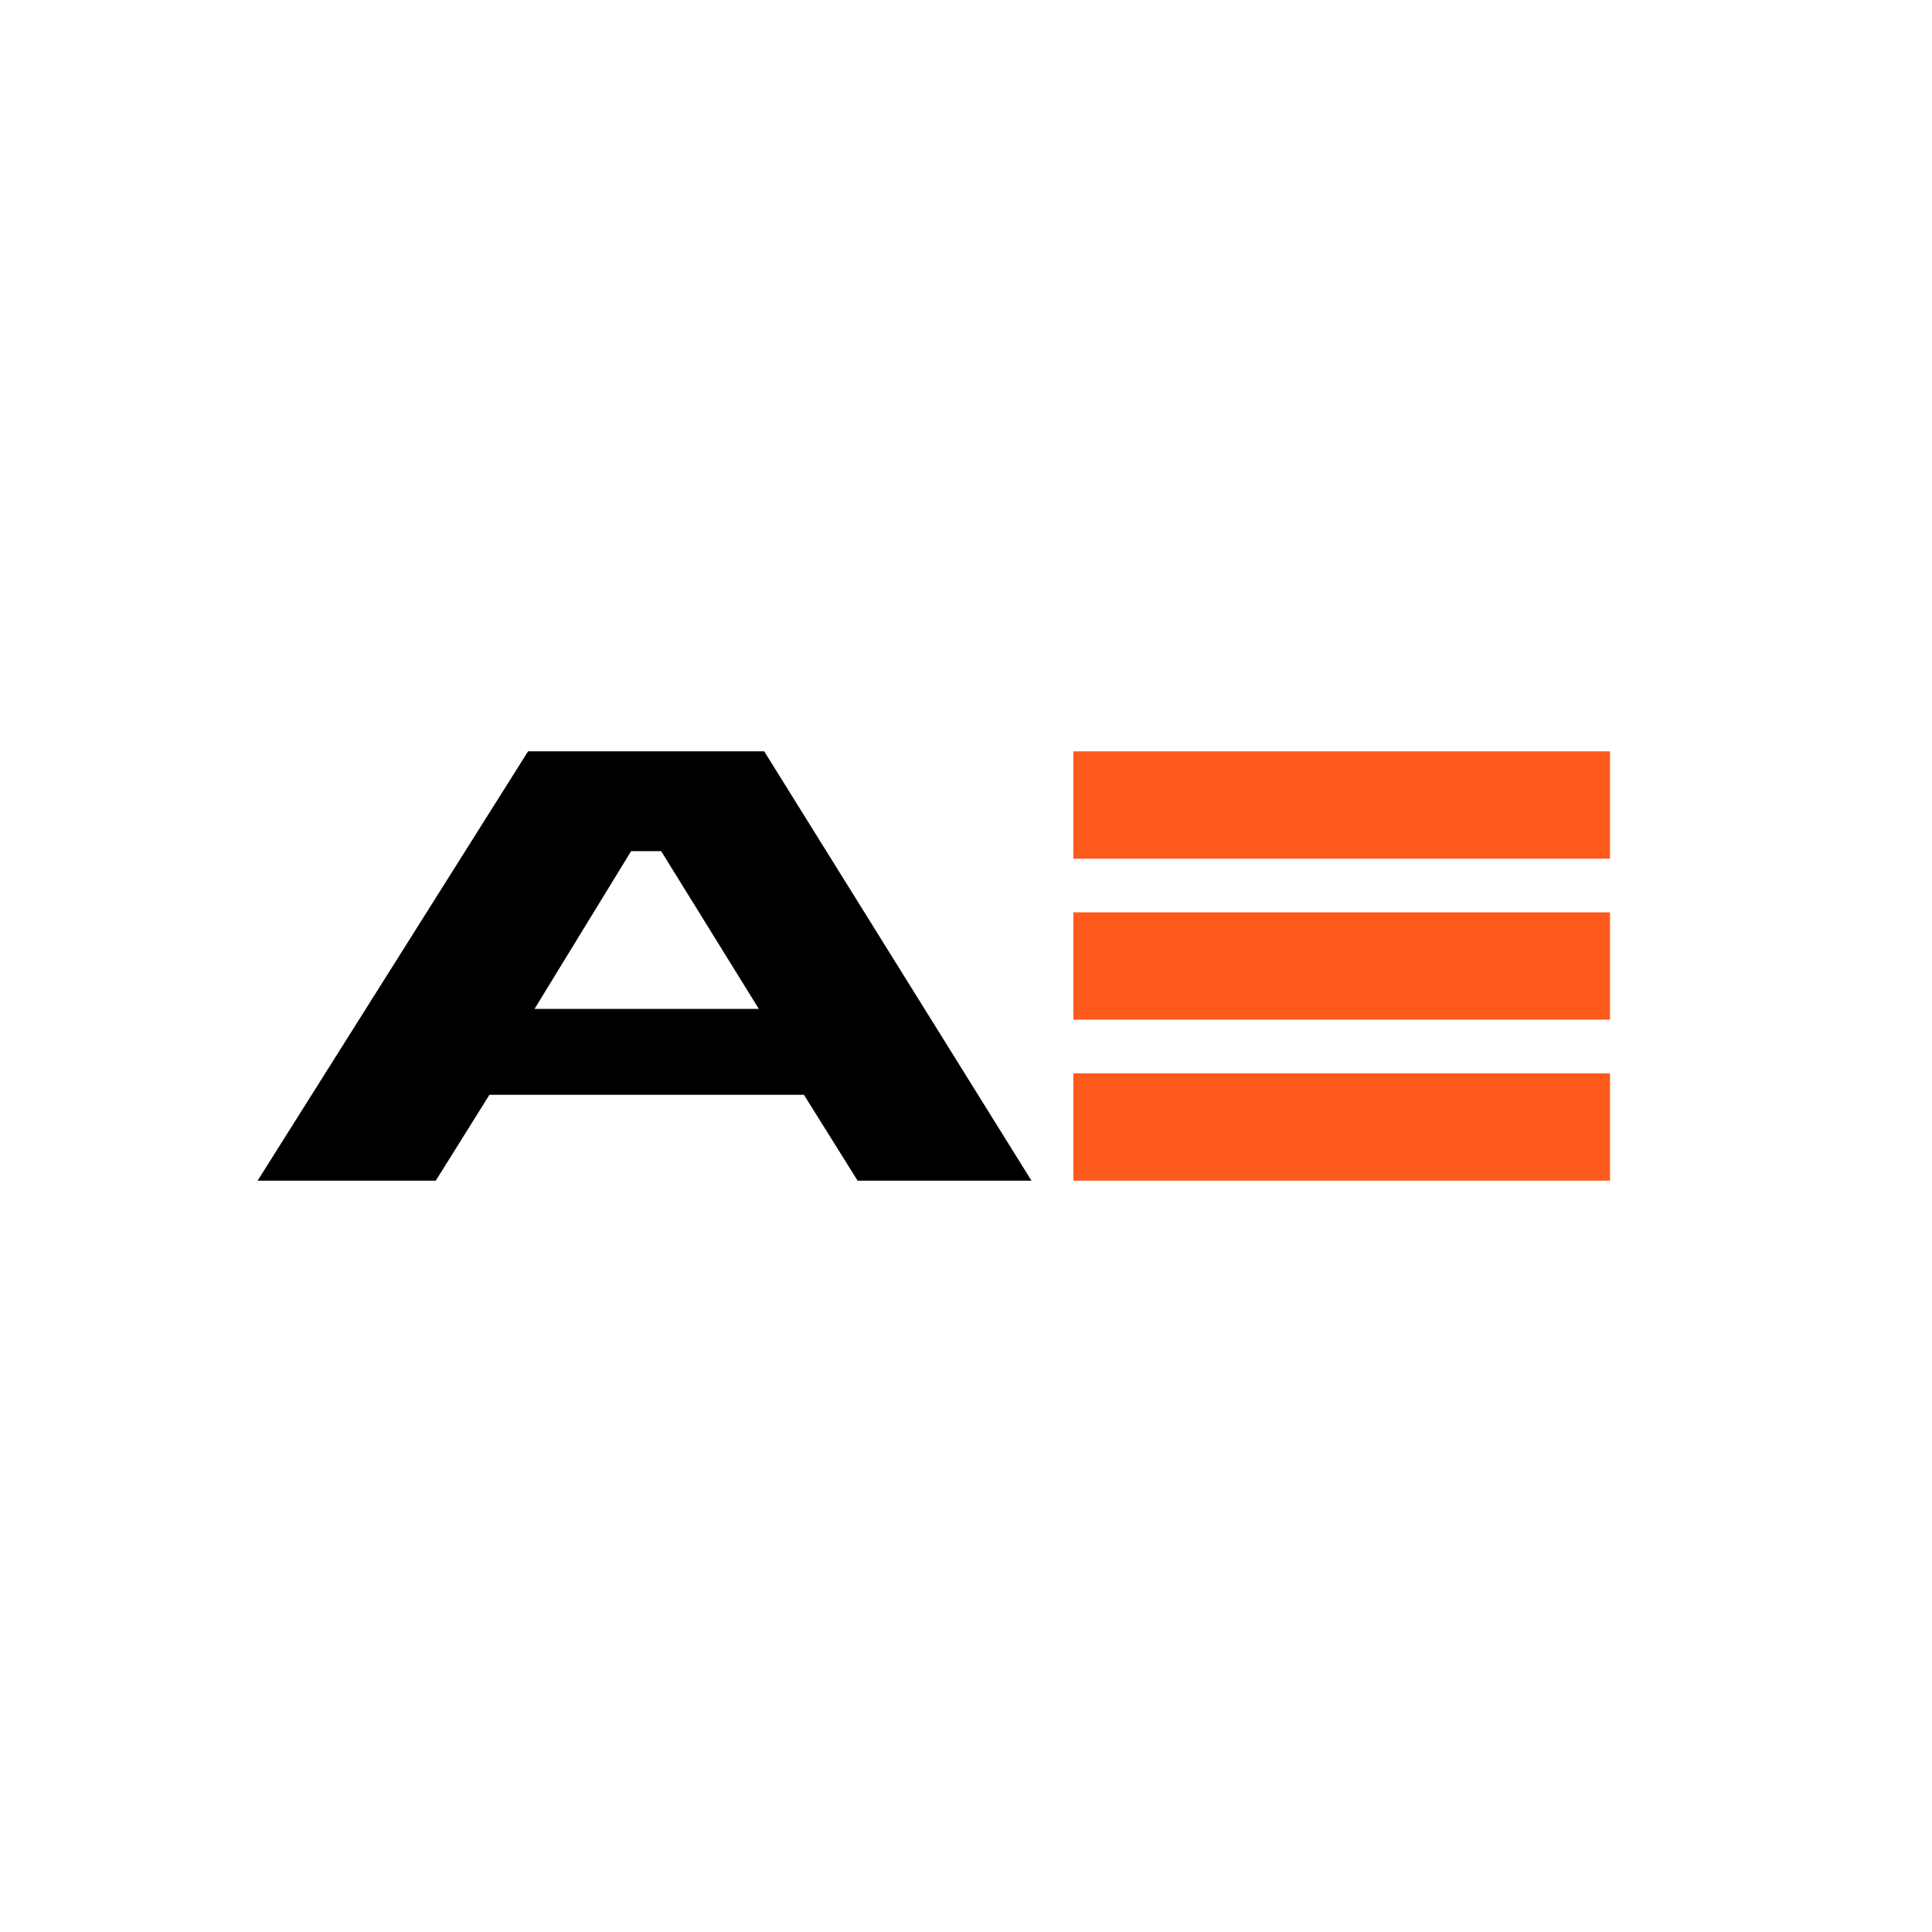
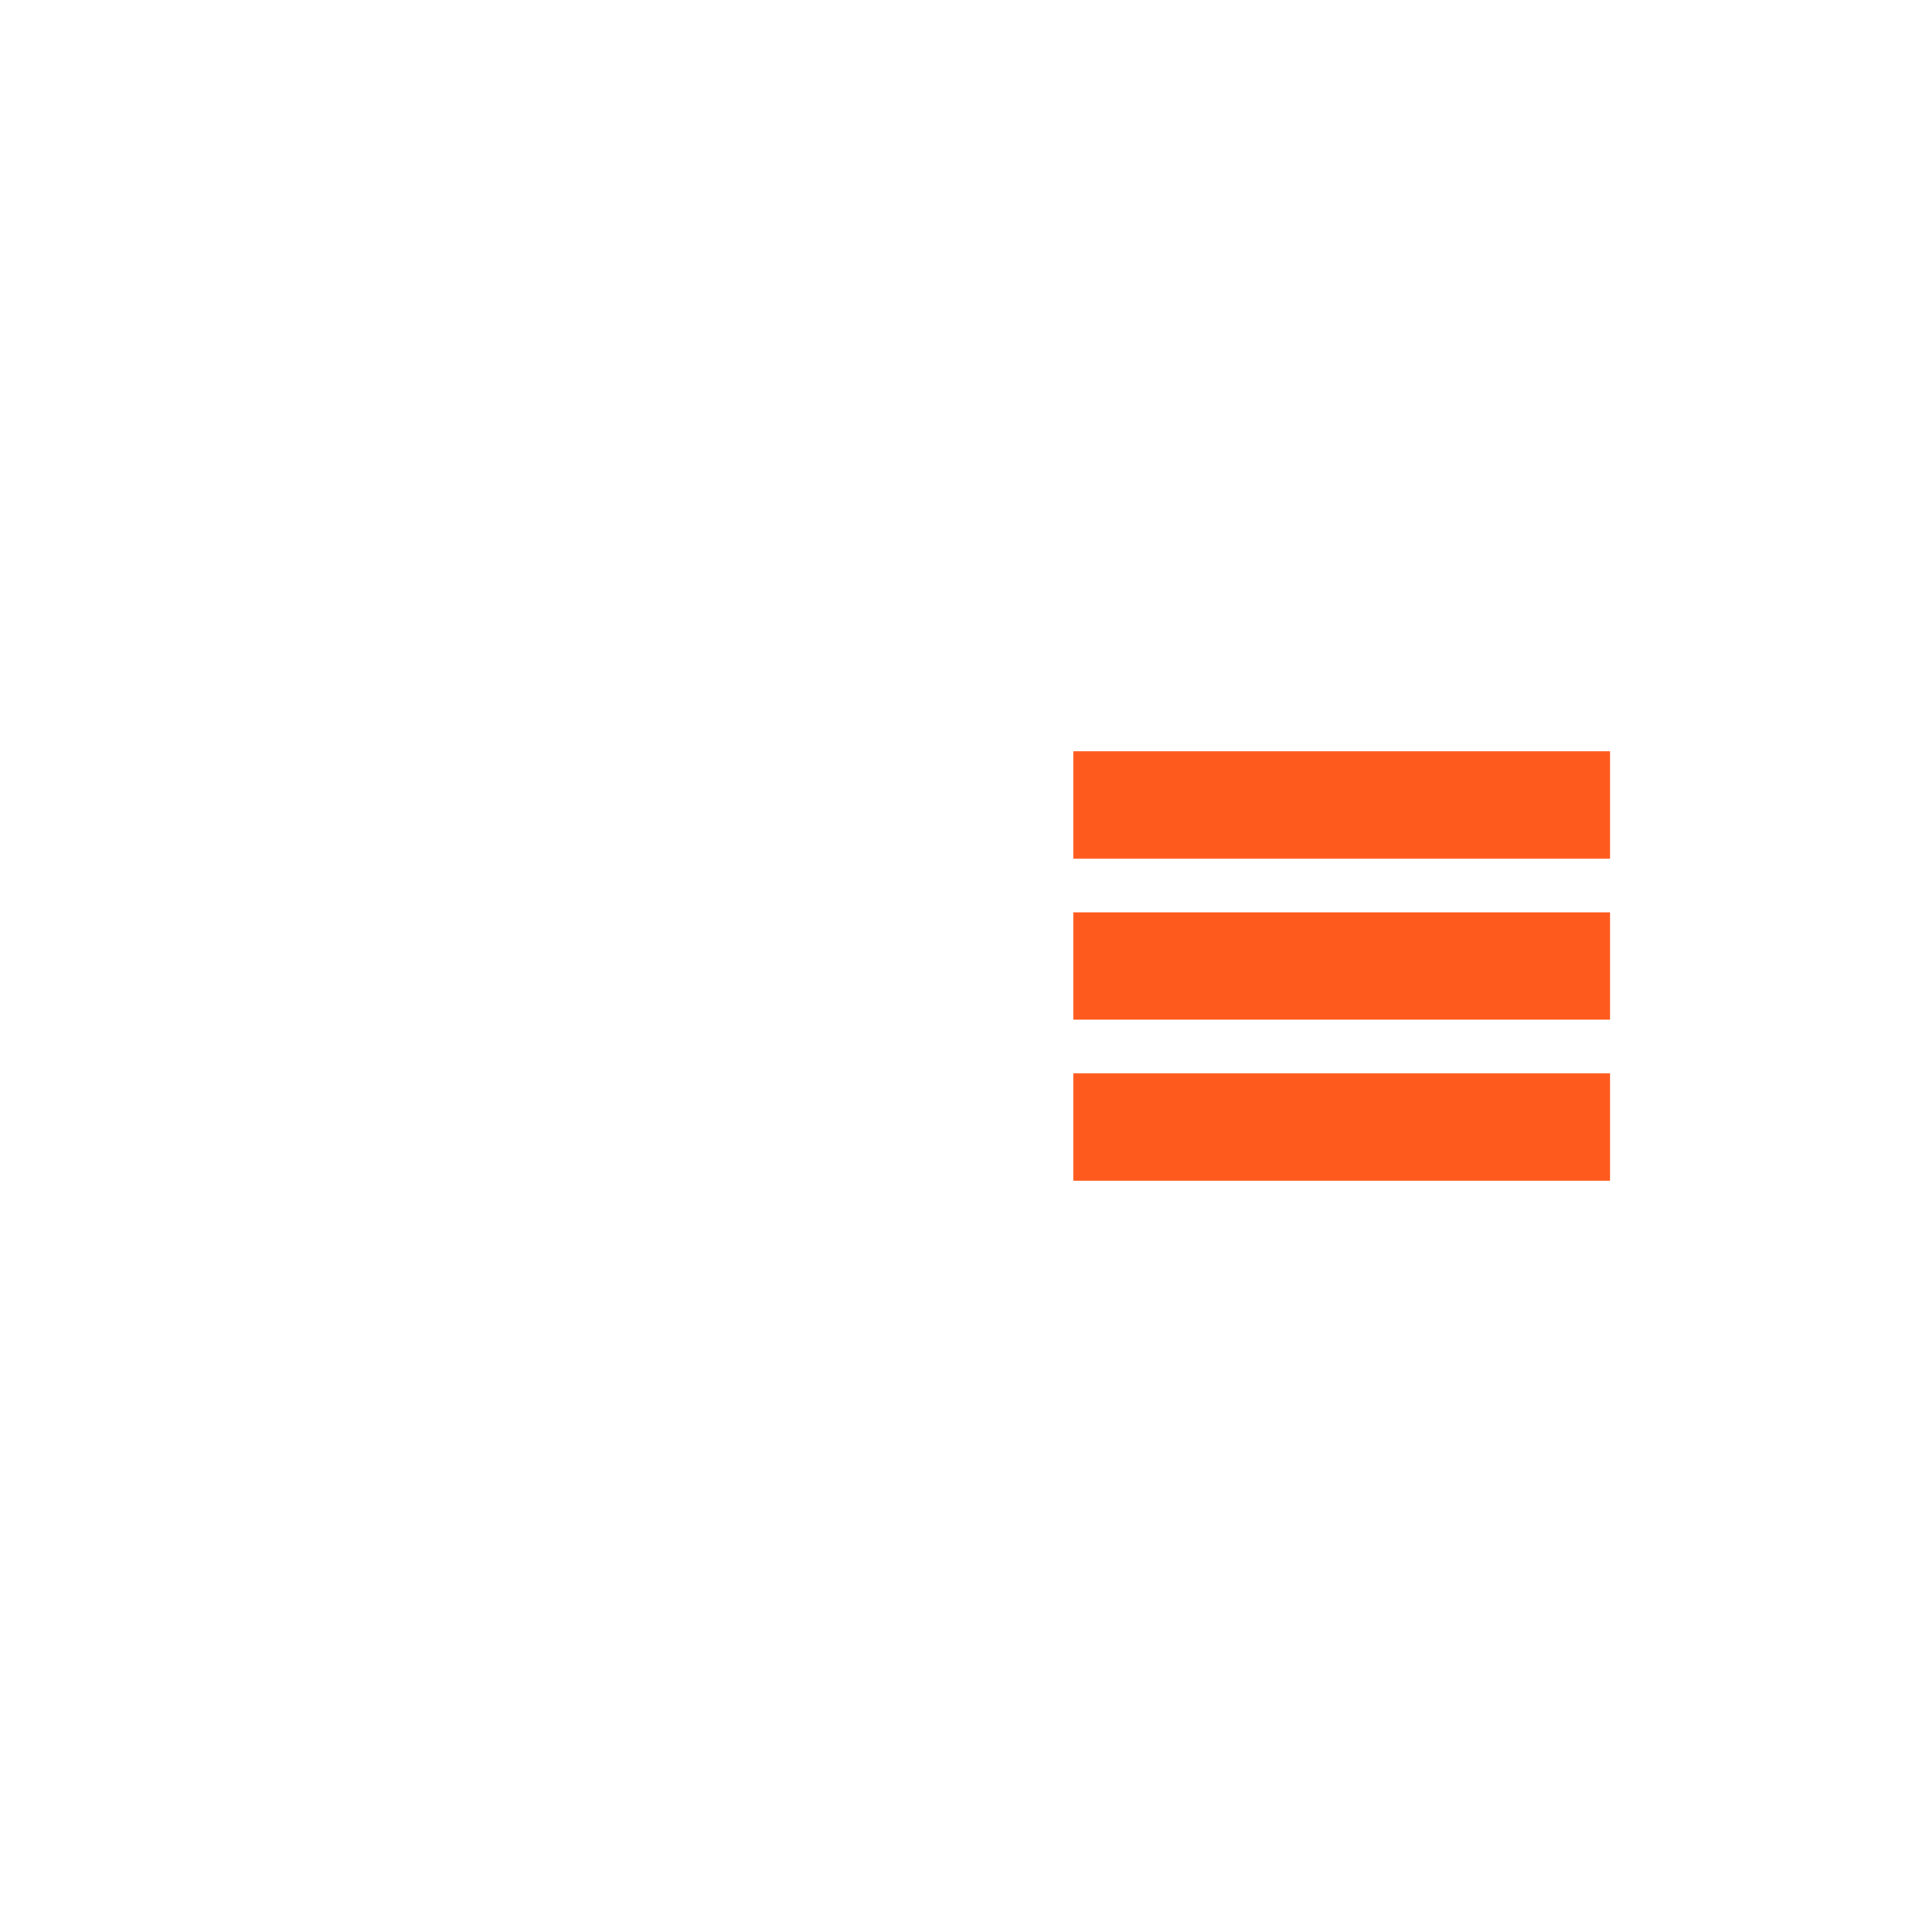
<svg xmlns="http://www.w3.org/2000/svg" width="18" height="18">
  <path fill="#fff" d="M0 0h18v18H0z" />
-   <path fill-rule="evenodd" d="m2.4 11 2.52-4h2.2l2.49 4H7.99l-.5-.8H4.56l-.5.8zm2.58-1.6.9-1.47h.28l.91 1.47z" />
  <path fill="#FE5A1D" d="M10 7h5v1h-5zm0 3h5v1h-5zm0-1.5h5v1h-5z" />
</svg>